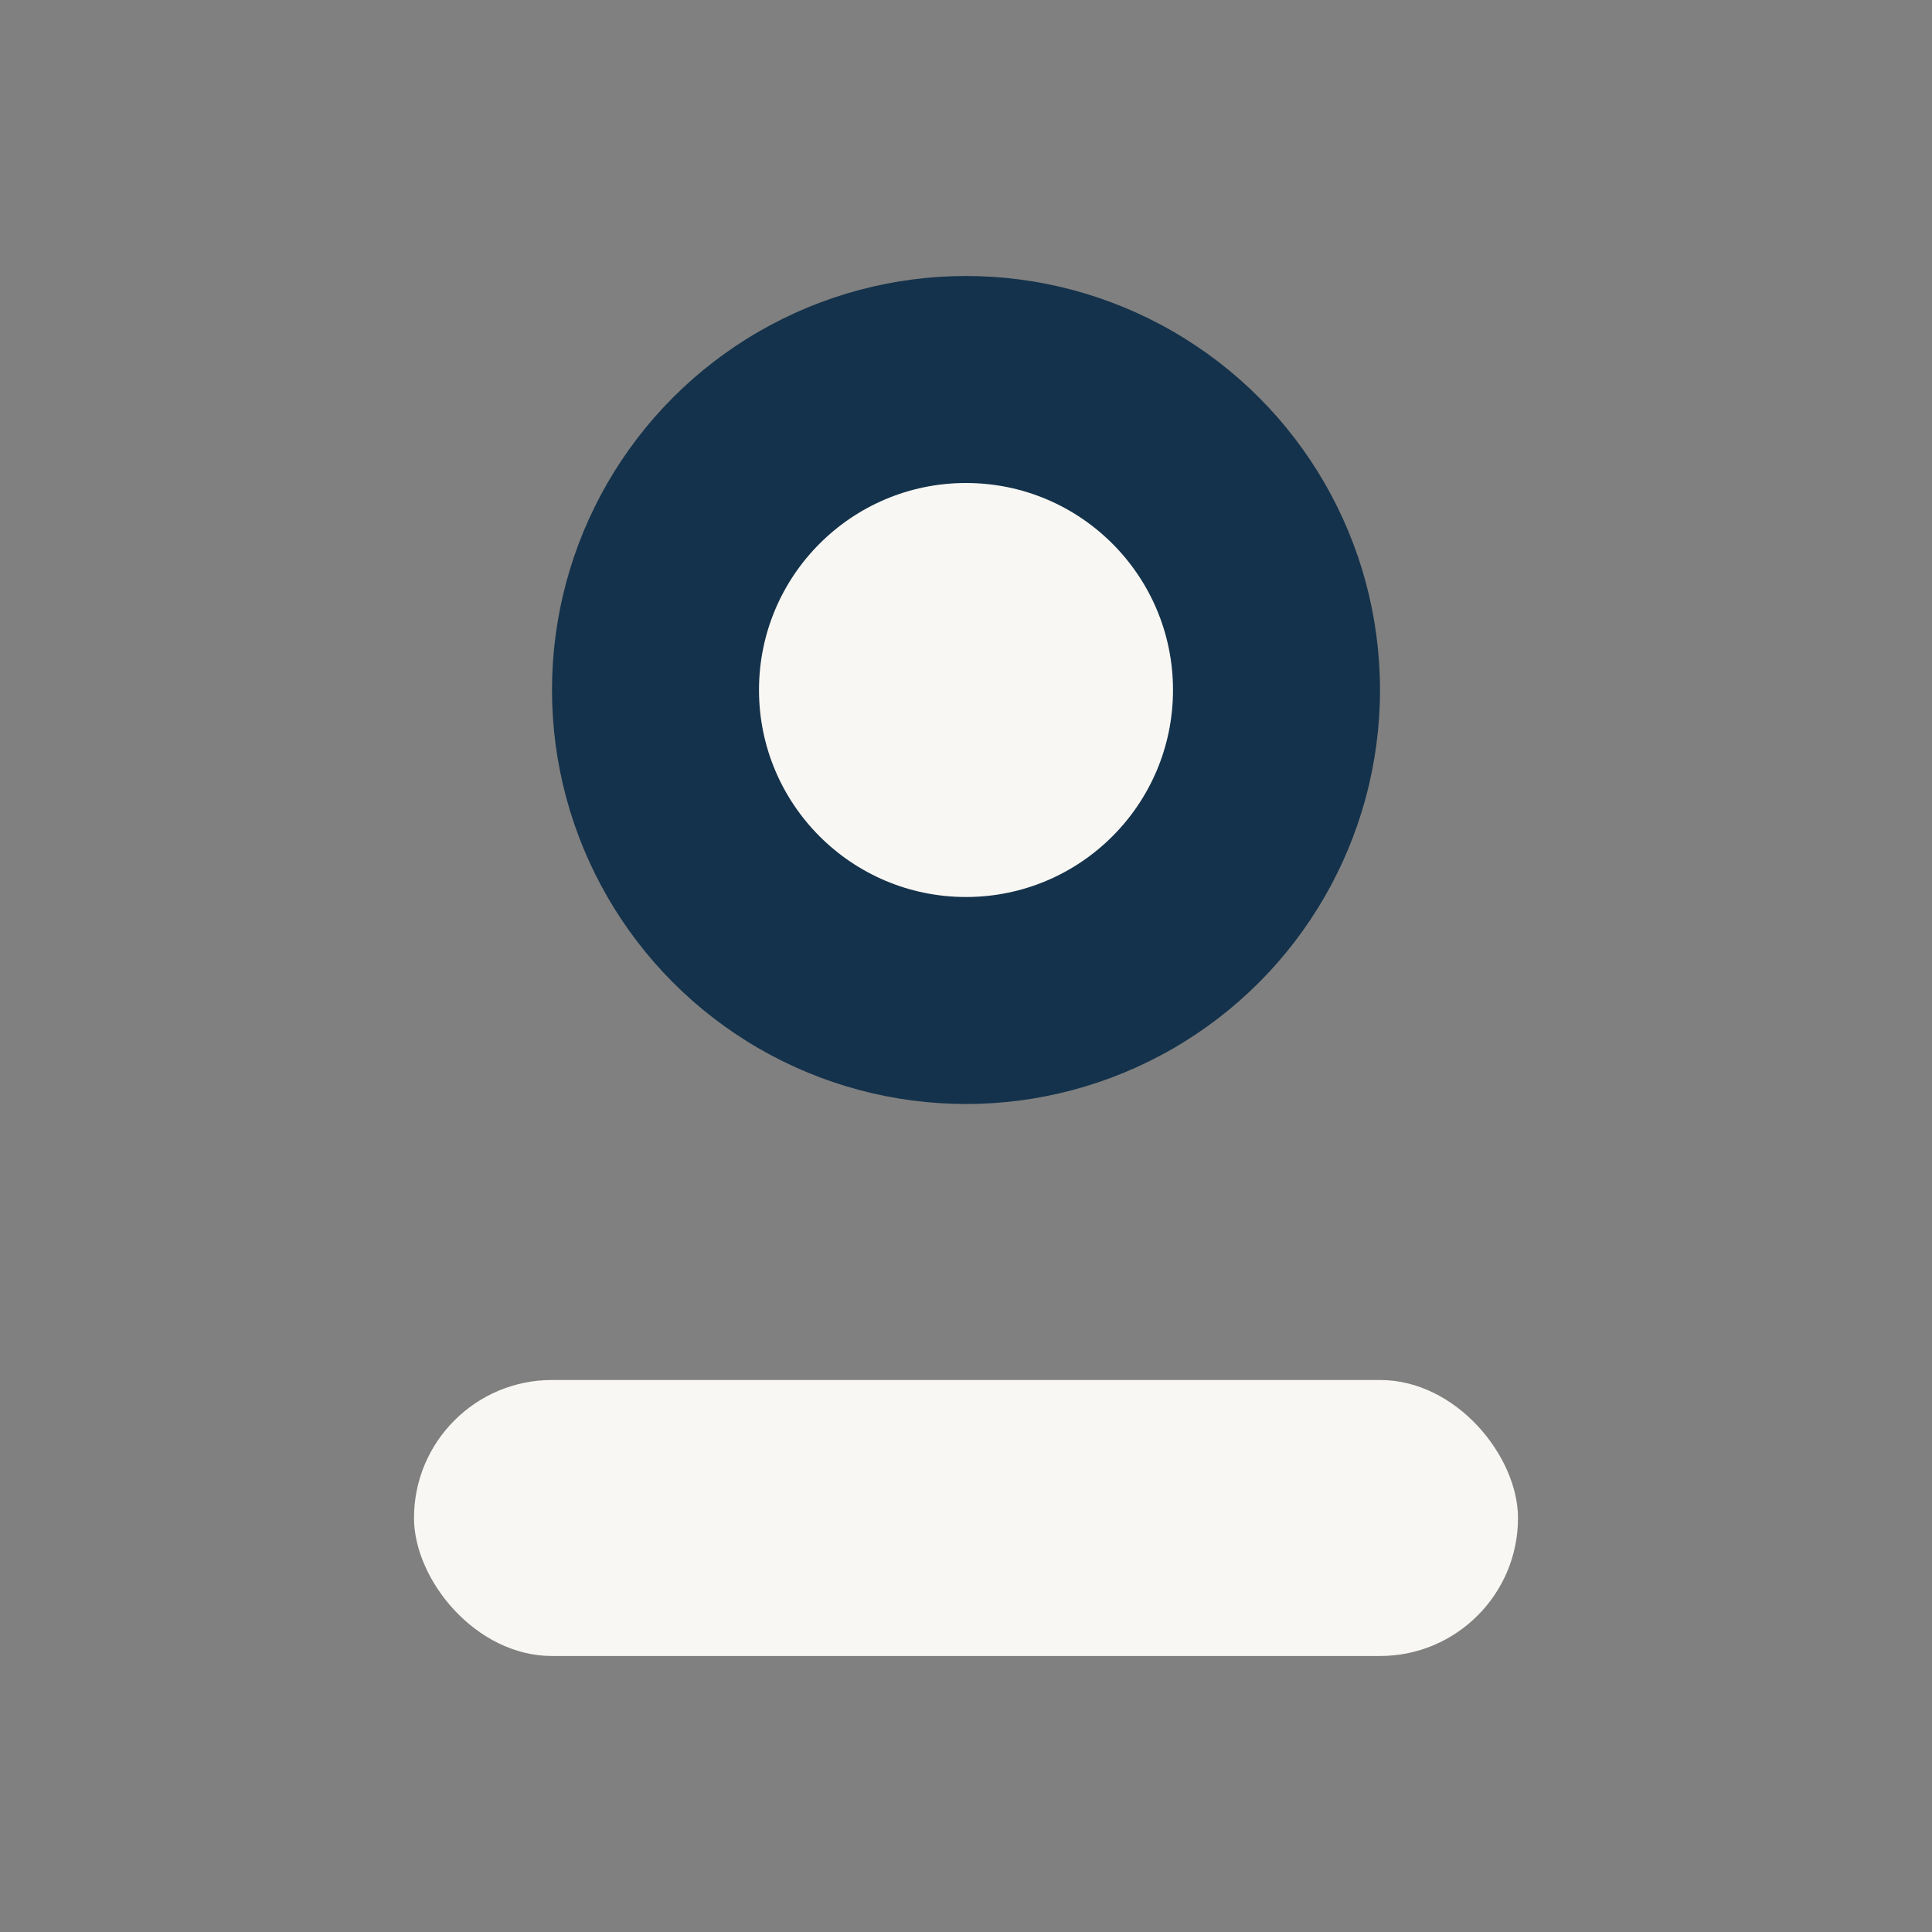
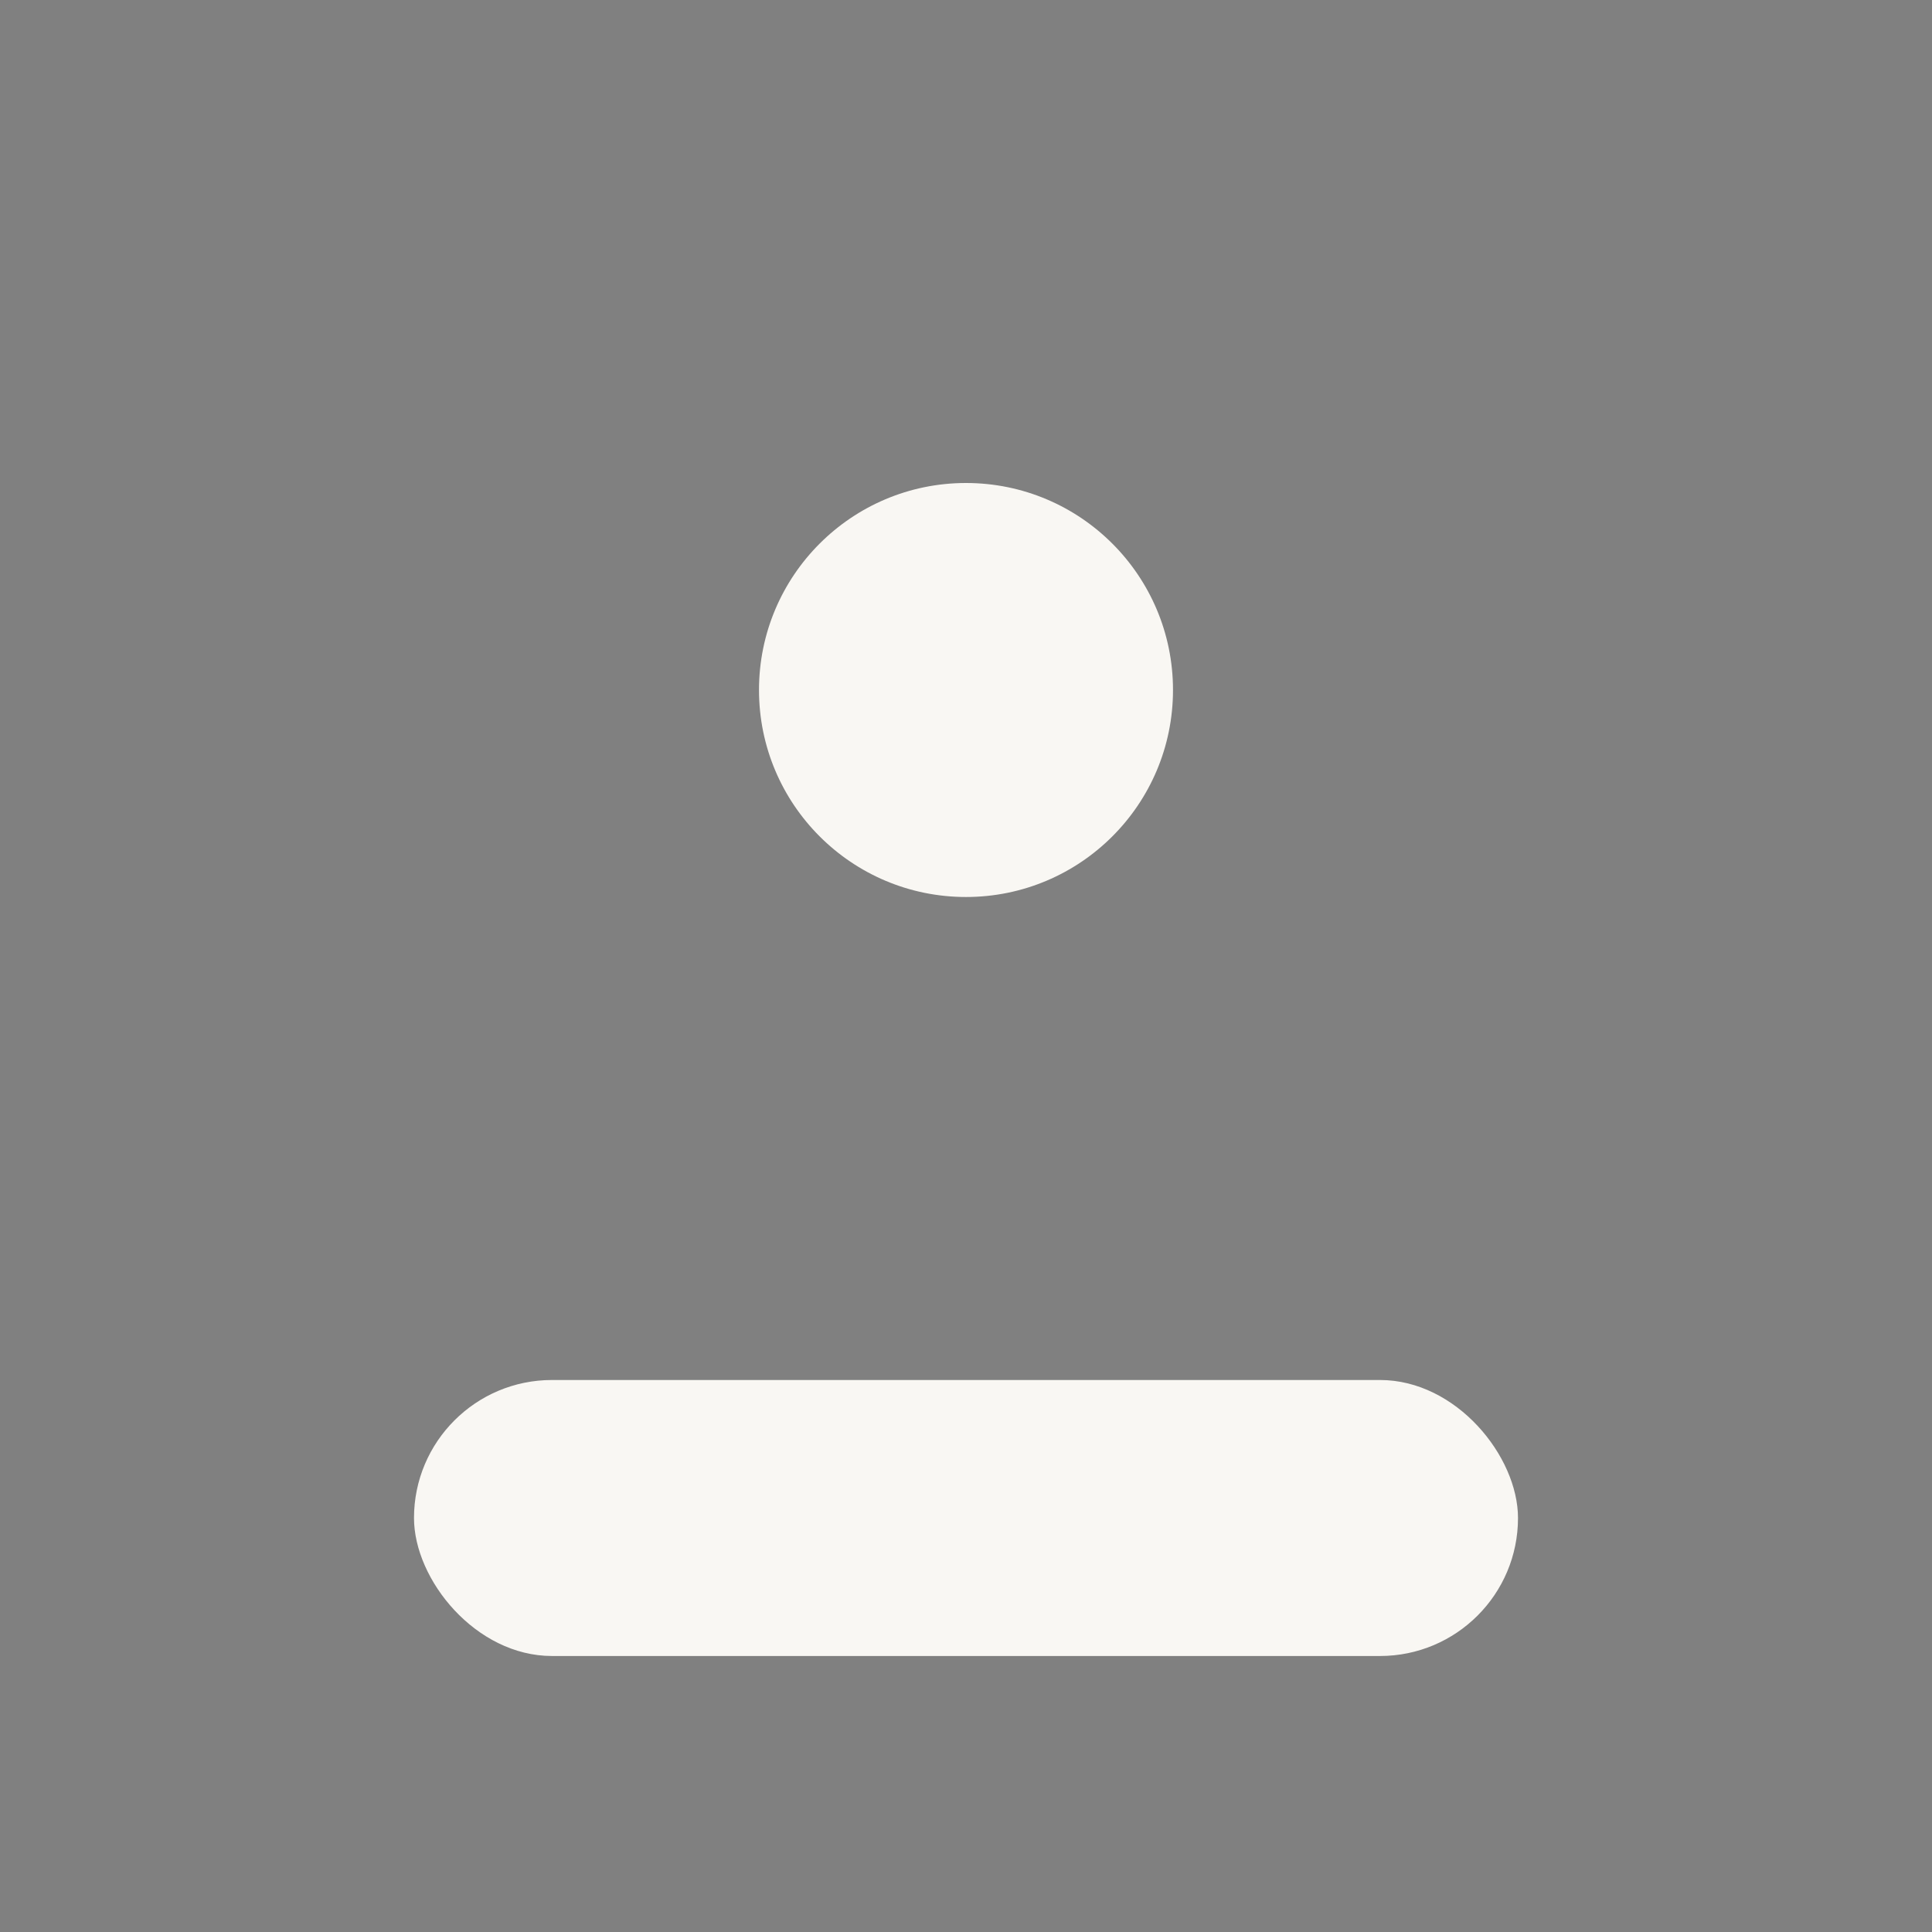
<svg xmlns="http://www.w3.org/2000/svg" width="28" height="28" viewBox="0 0 28 28">
  <rect x="0" y="0" width="28" height="28" fill="#808080" stroke="none" />
-   <circle cx="14" cy="10" r="6" fill="#14324B" />
  <rect x="6" y="20" width="16" height="4" rx="2" fill="#F9F7F3" />
  <circle cx="14" cy="10" r="3" fill="#F9F7F3" />
</svg>